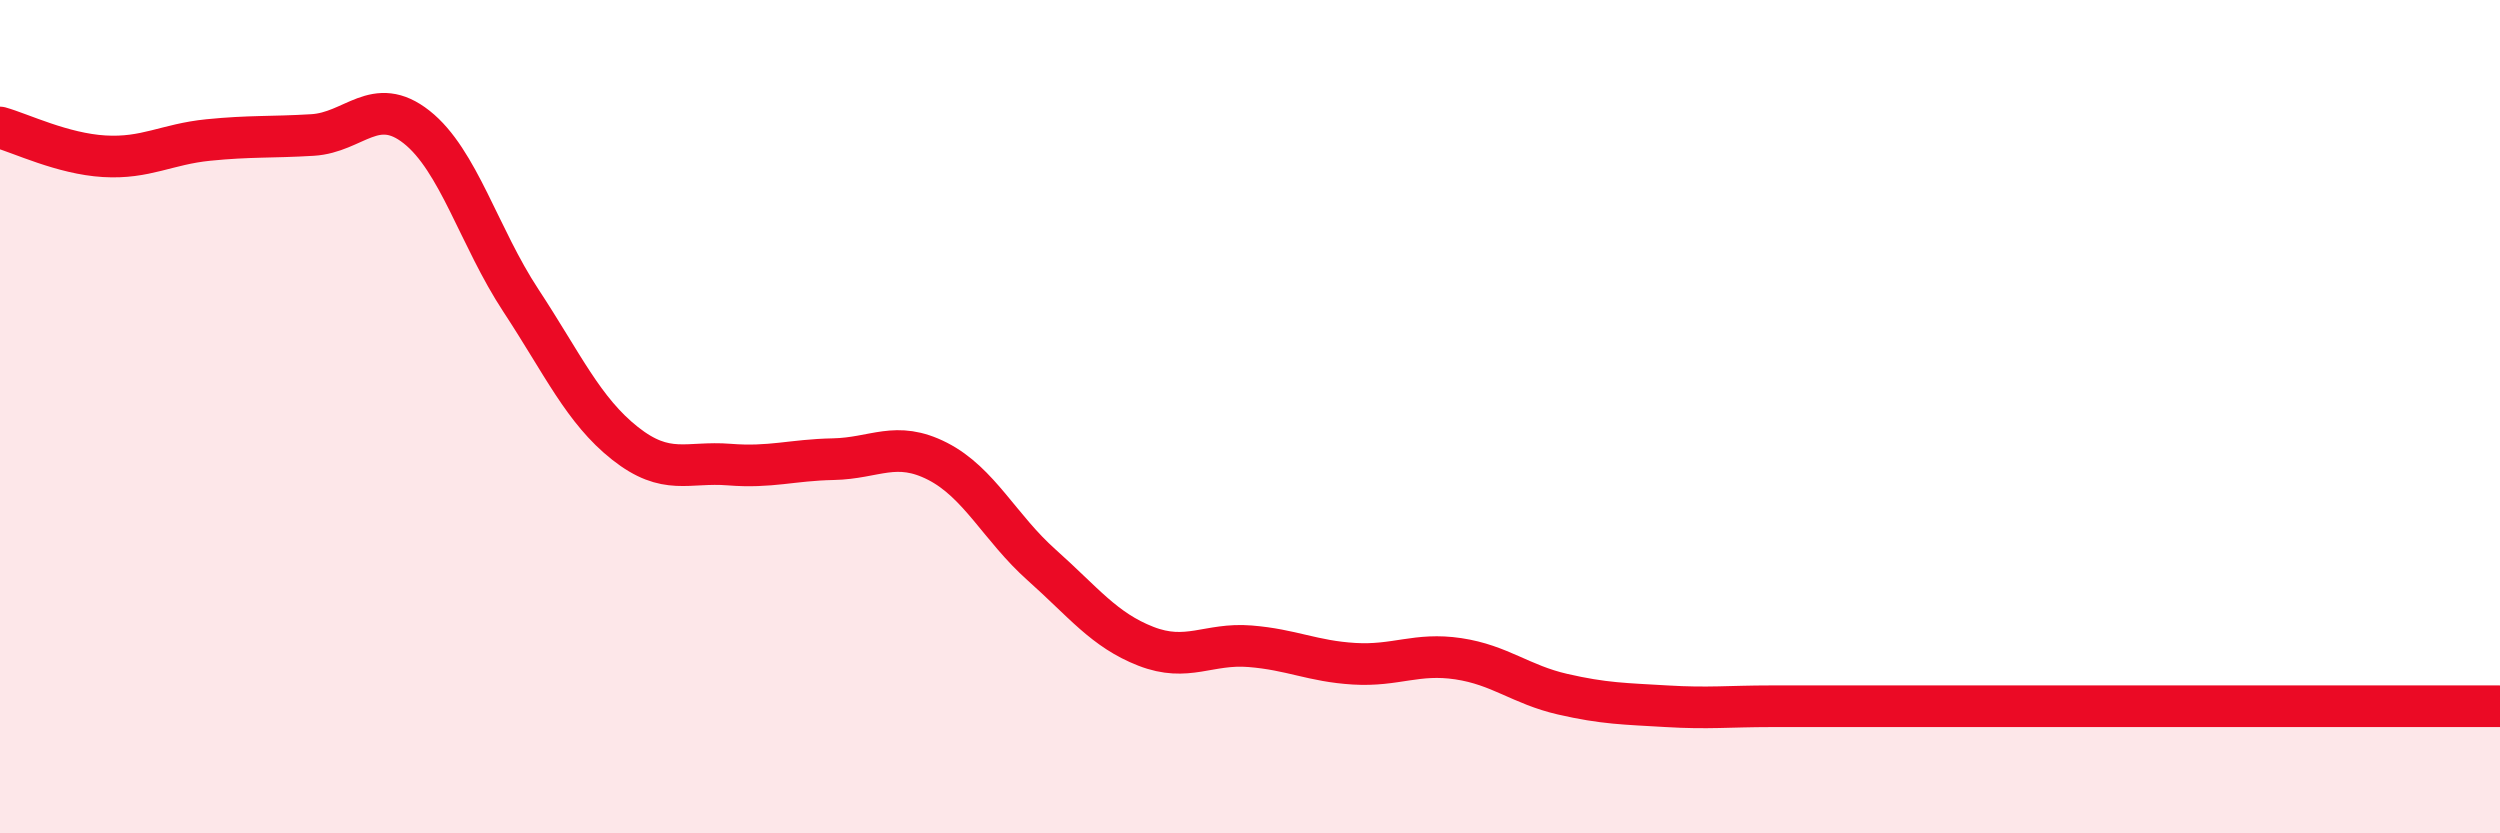
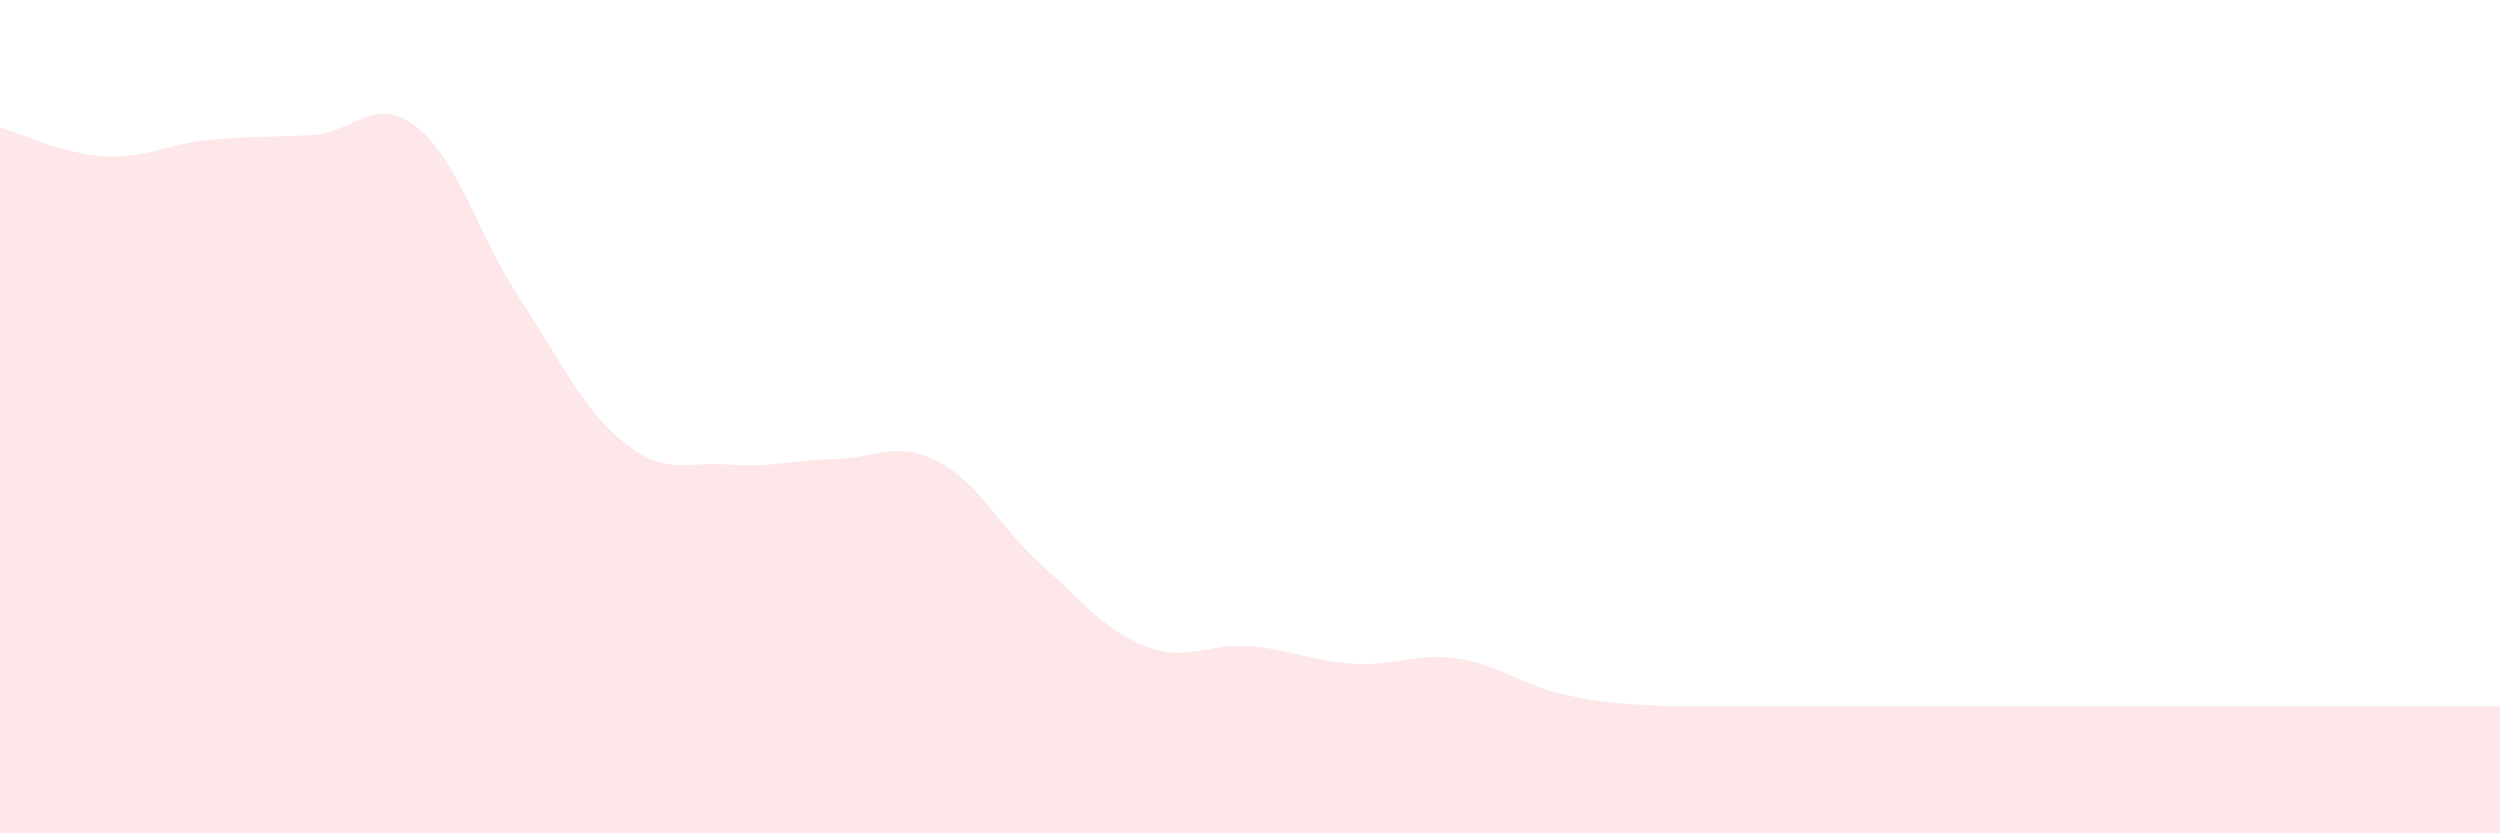
<svg xmlns="http://www.w3.org/2000/svg" width="60" height="20" viewBox="0 0 60 20">
-   <path d="M 0,3.06 C 0.5,3.2 1.5,3.69 2.5,3.75 C 3.5,3.81 4,3.46 5,3.36 C 6,3.26 6.5,3.3 7.5,3.24 C 8.5,3.18 9,2.26 10,3.05 C 11,3.84 11.5,5.69 12.5,7.21 C 13.5,8.73 14,9.85 15,10.64 C 16,11.43 16.5,11.07 17.5,11.15 C 18.5,11.23 19,11.04 20,11.02 C 21,11 21.5,10.56 22.5,11.07 C 23.5,11.58 24,12.67 25,13.56 C 26,14.45 26.5,15.12 27.5,15.51 C 28.5,15.9 29,15.43 30,15.51 C 31,15.59 31.5,15.87 32.5,15.93 C 33.5,15.99 34,15.66 35,15.81 C 36,15.96 36.5,16.43 37.5,16.66 C 38.5,16.89 39,16.89 40,16.95 C 41,17.01 41.5,16.95 42.5,16.95 C 43.5,16.95 44,16.95 45,16.95 C 46,16.95 46.5,16.95 47.5,16.95 C 48.5,16.95 49,16.95 50,16.95 C 51,16.95 51.5,16.95 52.5,16.95 C 53.5,16.95 53.5,16.95 55,16.95 C 56.5,16.95 59,16.95 60,16.95L60 20L0 20Z" fill="#EB0A25" opacity="0.1" stroke-linecap="round" stroke-linejoin="round" />
-   <path d="M 0,3.06 C 0.5,3.2 1.5,3.69 2.5,3.75 C 3.5,3.81 4,3.46 5,3.36 C 6,3.26 6.5,3.3 7.5,3.24 C 8.5,3.18 9,2.26 10,3.05 C 11,3.84 11.5,5.69 12.5,7.21 C 13.5,8.73 14,9.85 15,10.64 C 16,11.43 16.5,11.07 17.5,11.15 C 18.5,11.23 19,11.04 20,11.02 C 21,11 21.5,10.56 22.5,11.07 C 23.5,11.58 24,12.67 25,13.56 C 26,14.45 26.5,15.12 27.5,15.51 C 28.5,15.9 29,15.43 30,15.51 C 31,15.59 31.5,15.87 32.5,15.93 C 33.5,15.99 34,15.66 35,15.81 C 36,15.96 36.5,16.43 37.5,16.66 C 38.5,16.89 39,16.89 40,16.95 C 41,17.01 41.5,16.95 42.5,16.95 C 43.5,16.95 44,16.95 45,16.95 C 46,16.95 46.5,16.95 47.5,16.95 C 48.5,16.95 49,16.95 50,16.95 C 51,16.95 51.5,16.95 52.5,16.95 C 53.5,16.95 53.5,16.95 55,16.95 C 56.5,16.95 59,16.95 60,16.95" stroke="#EB0A25" stroke-width="1" fill="none" stroke-linecap="round" stroke-linejoin="round" />
+   <path d="M 0,3.06 C 0.5,3.2 1.5,3.69 2.5,3.75 C 3.5,3.81 4,3.46 5,3.36 C 6,3.26 6.5,3.3 7.5,3.24 C 8.5,3.18 9,2.26 10,3.05 C 11,3.84 11.5,5.69 12.5,7.21 C 13.5,8.73 14,9.85 15,10.64 C 16,11.43 16.5,11.07 17.5,11.15 C 18.5,11.23 19,11.04 20,11.02 C 21,11 21.5,10.56 22.5,11.07 C 23.5,11.58 24,12.67 25,13.56 C 26,14.45 26.5,15.12 27.5,15.51 C 28.5,15.9 29,15.43 30,15.51 C 31,15.59 31.5,15.87 32.5,15.93 C 33.5,15.99 34,15.66 35,15.81 C 36,15.96 36.5,16.43 37.5,16.66 C 38.5,16.89 39,16.89 40,16.95 C 43.5,16.95 44,16.95 45,16.95 C 46,16.95 46.5,16.95 47.5,16.95 C 48.5,16.95 49,16.95 50,16.95 C 51,16.95 51.5,16.95 52.5,16.95 C 53.5,16.95 53.5,16.95 55,16.95 C 56.5,16.95 59,16.95 60,16.95L60 20L0 20Z" fill="#EB0A25" opacity="0.1" stroke-linecap="round" stroke-linejoin="round" />
</svg>